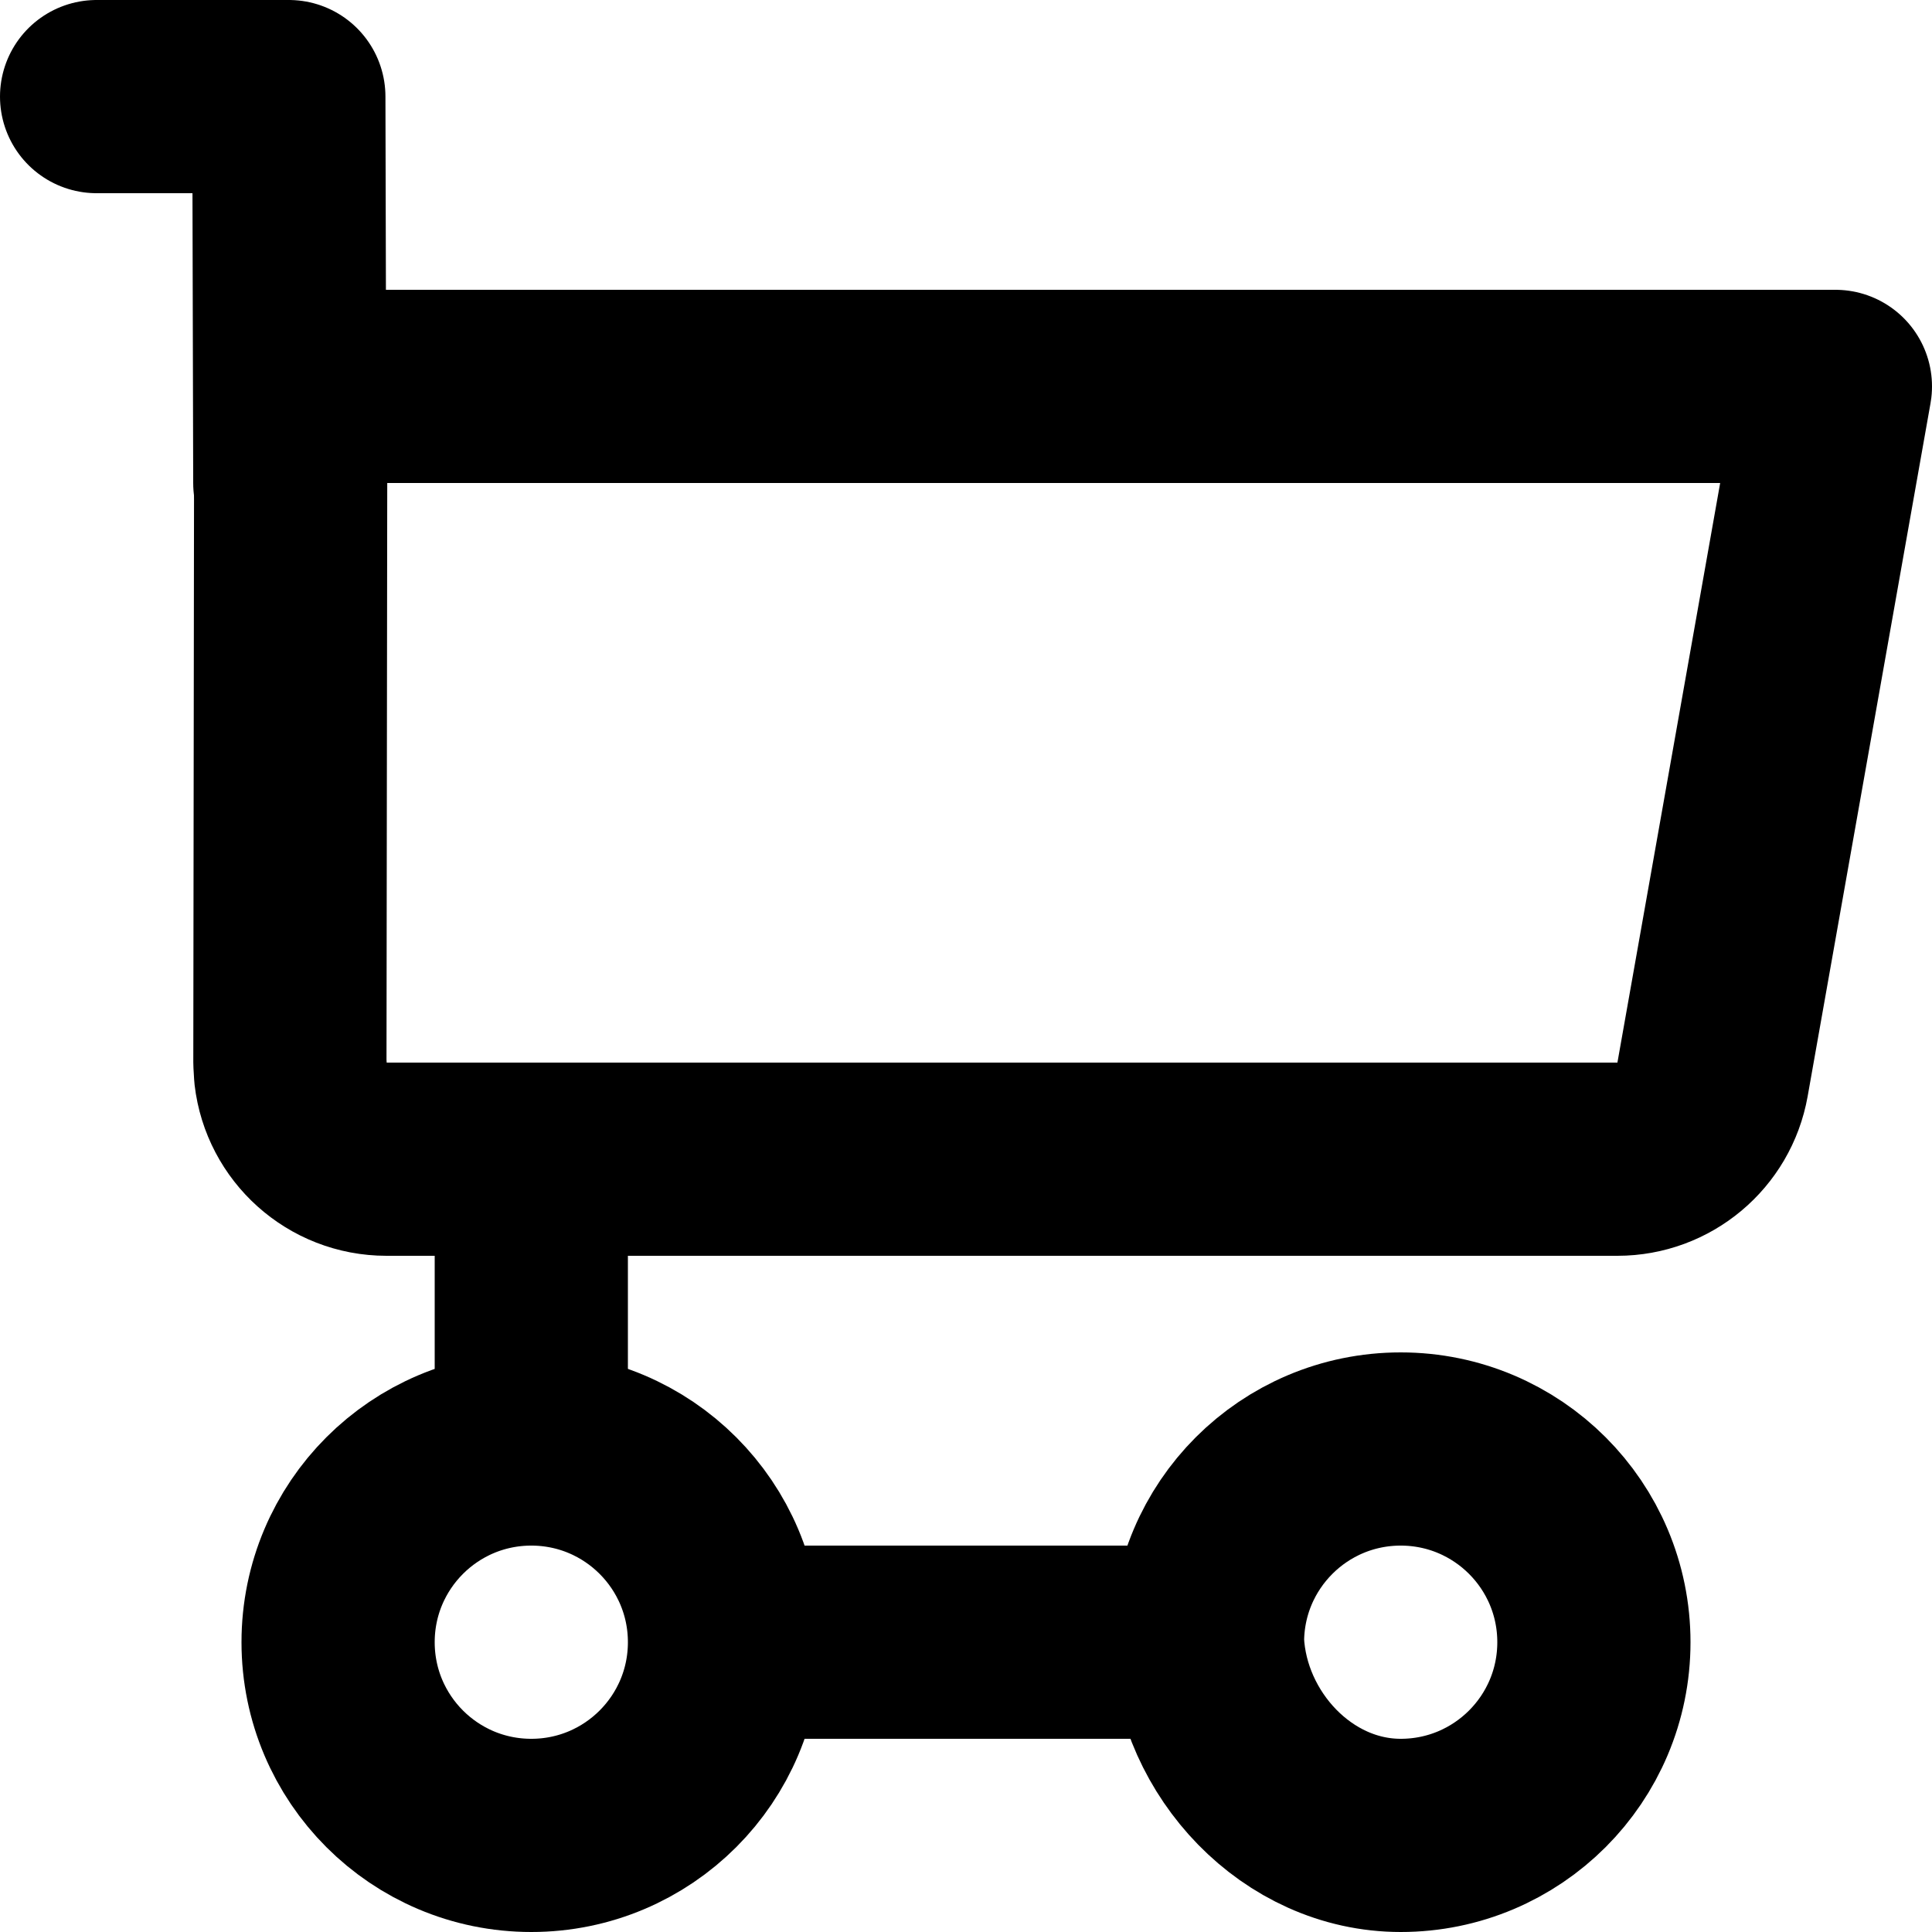
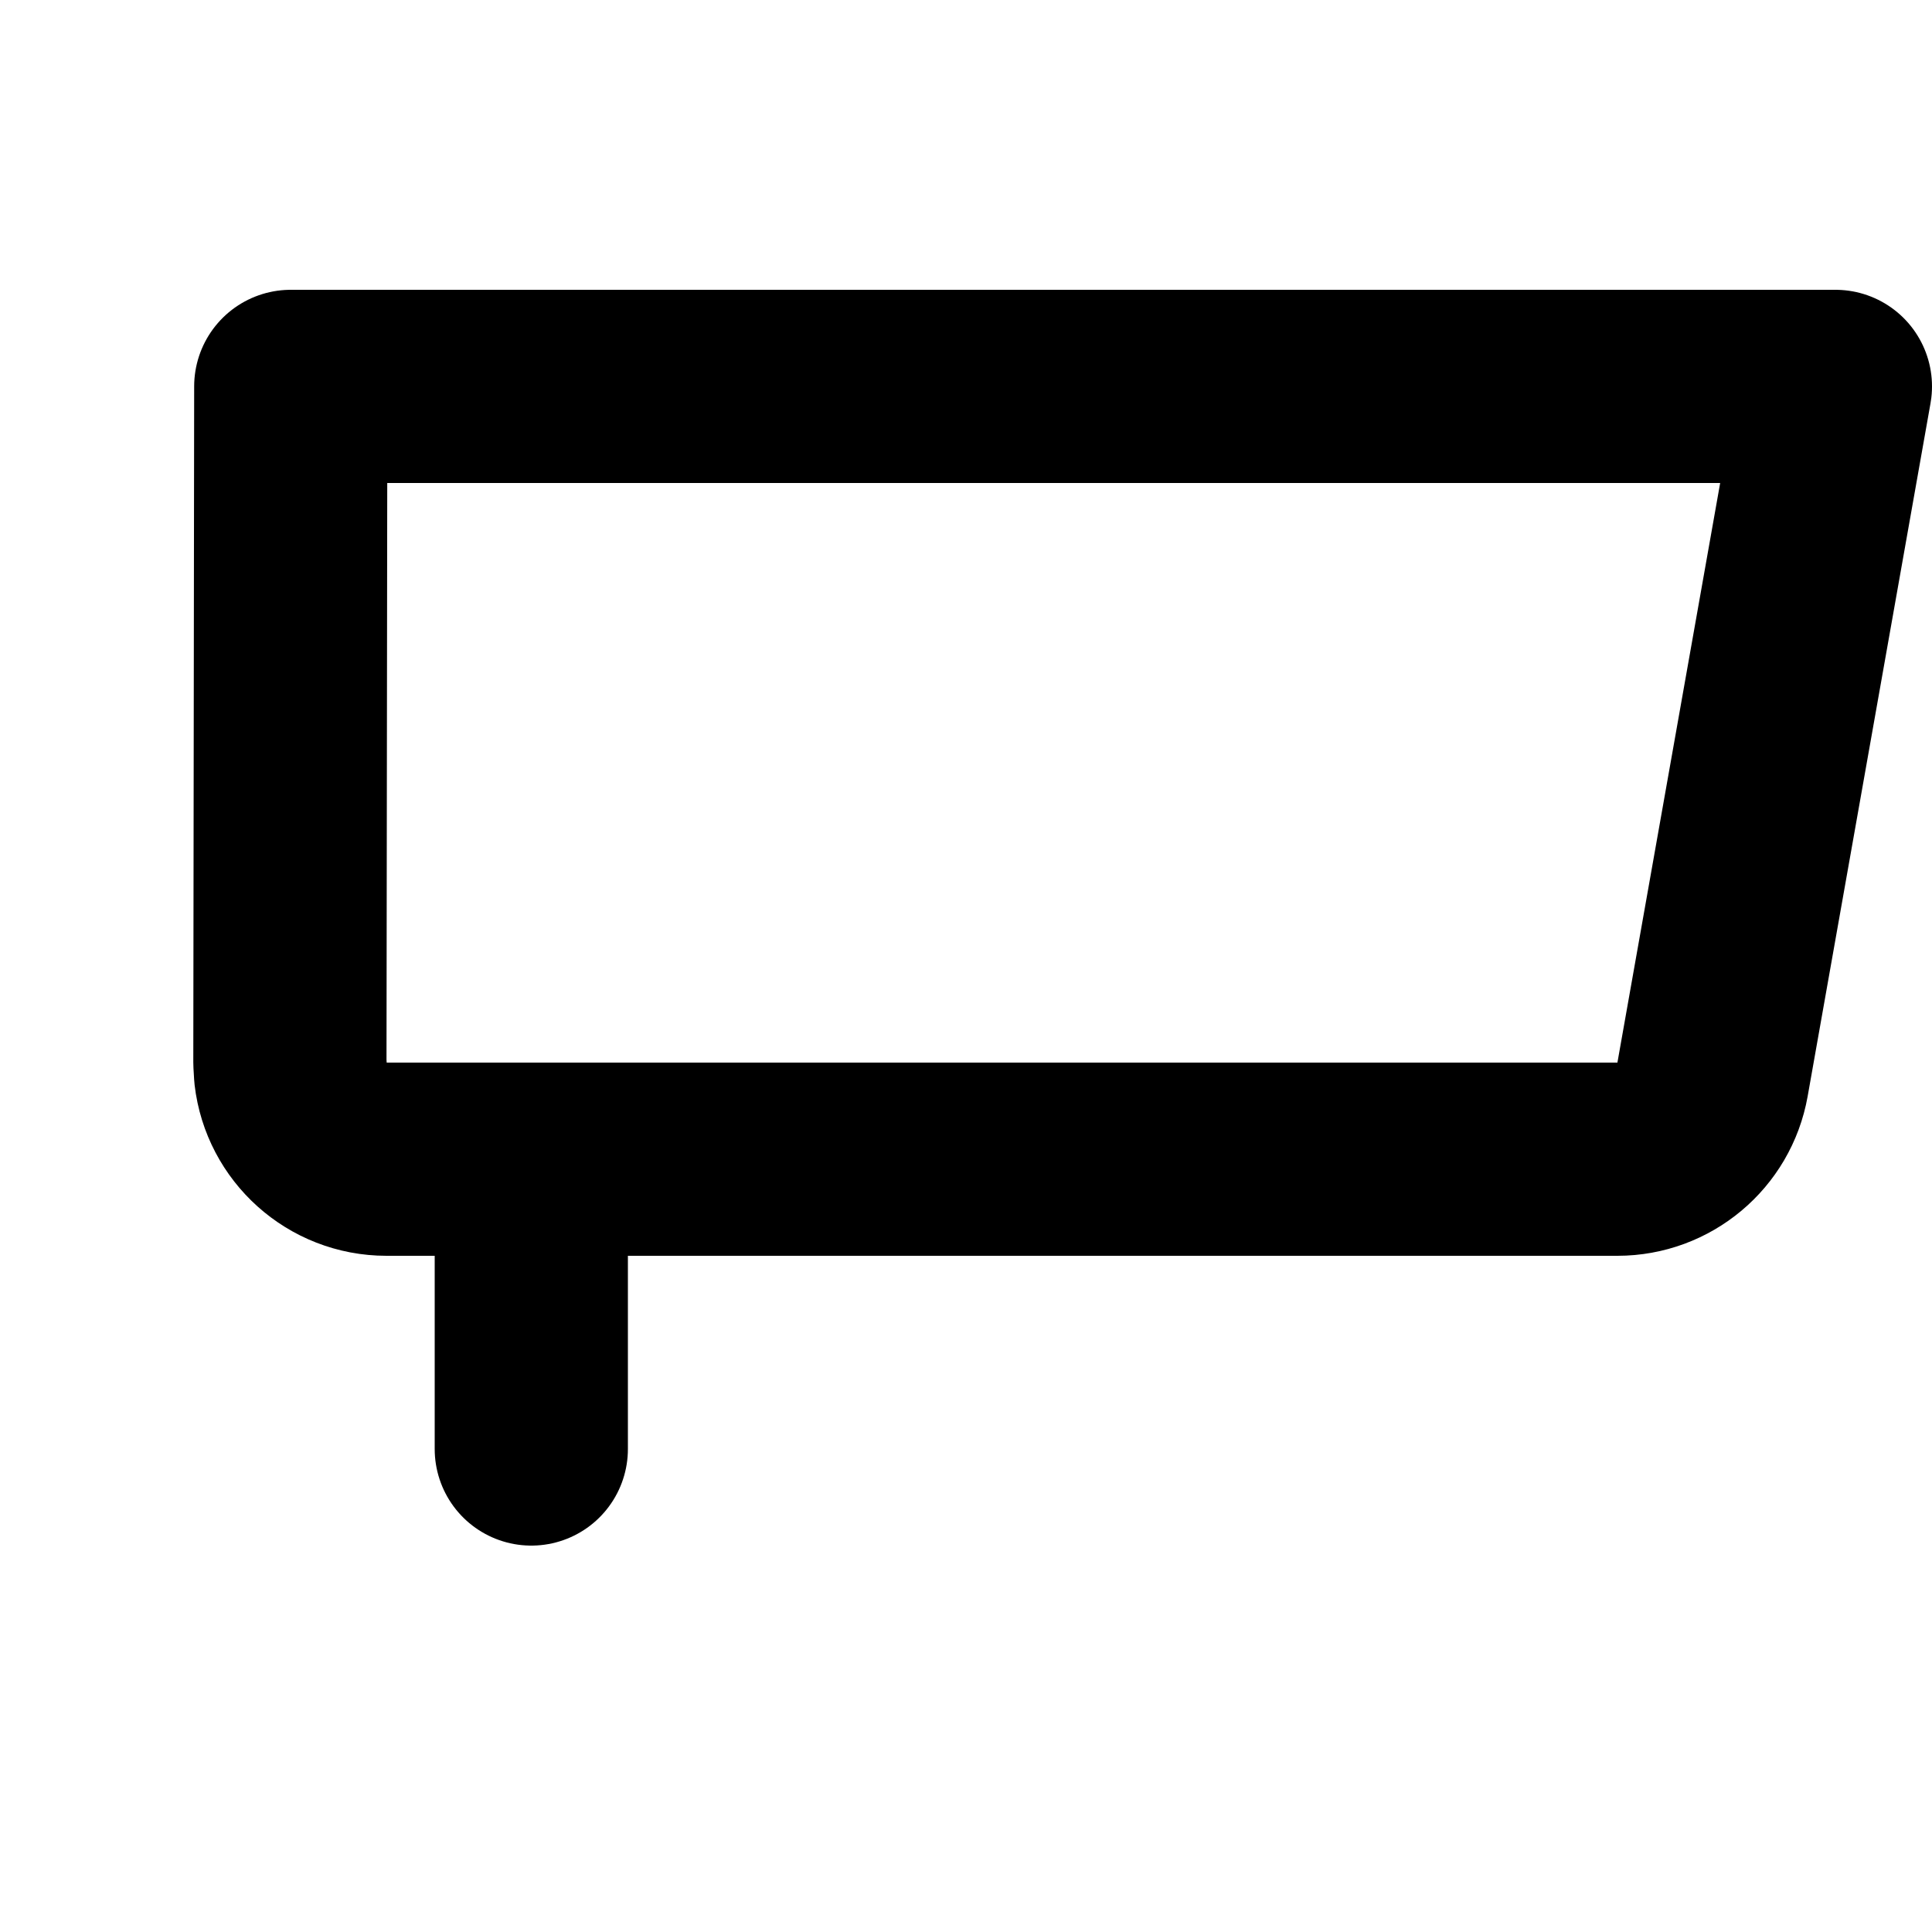
<svg xmlns="http://www.w3.org/2000/svg" width="800px" height="800px" viewBox="0 0 20 20" version="1.1">
  <title>content / 37 - content, cart, checkout, shopping, shopping cart, webshop icon</title>
  <g id="Free-Icons" stroke="none" stroke-width="1" fill="none" fill-rule="evenodd" stroke-linecap="round" stroke-linejoin="round">
    <g transform="translate(-451, -452)" id="Group" stroke="#000000" stroke-width="2">
      <g transform="translate(449, 450)" id="Shape">
        <path d="M5.01,6 L21,6 L19.728,13.175 C19.643,13.652 19.228,14 18.743,14 L6.001,14 C5.488,14 5.066,13.614 5.008,13.117 L5.001,12.999 L5.001,12.999 L5.01,6 Z">

</path>
-         <polyline points="3 3 4.99 3 5 7">
- 
- </polyline>
-         <path d="M14.5,19 C14.5,17.895 15.395,17 16.5,17 C17.605,17 18.5,17.895 18.5,19 C18.5,20.105 17.605,21 16.5,21 C15.429,21 14.553,20.058 14.5,19 Z">
- 
- </path>
-         <path d="M7.5,21 C6.395,21 5.5,20.105 5.5,19 C5.5,17.895 6.395,17 7.5,17 C8.605,17 9.5,17.895 9.5,19 C9.5,20.105 8.605,21 7.5,21 Z">
- 
- </path>
        <line x1="7.5" y1="14" x2="7.5" y2="17">
- 
- </line>
-         <line x1="14" y1="19" x2="10" y2="19">

</line>
      </g>
    </g>
  </g>
</svg>